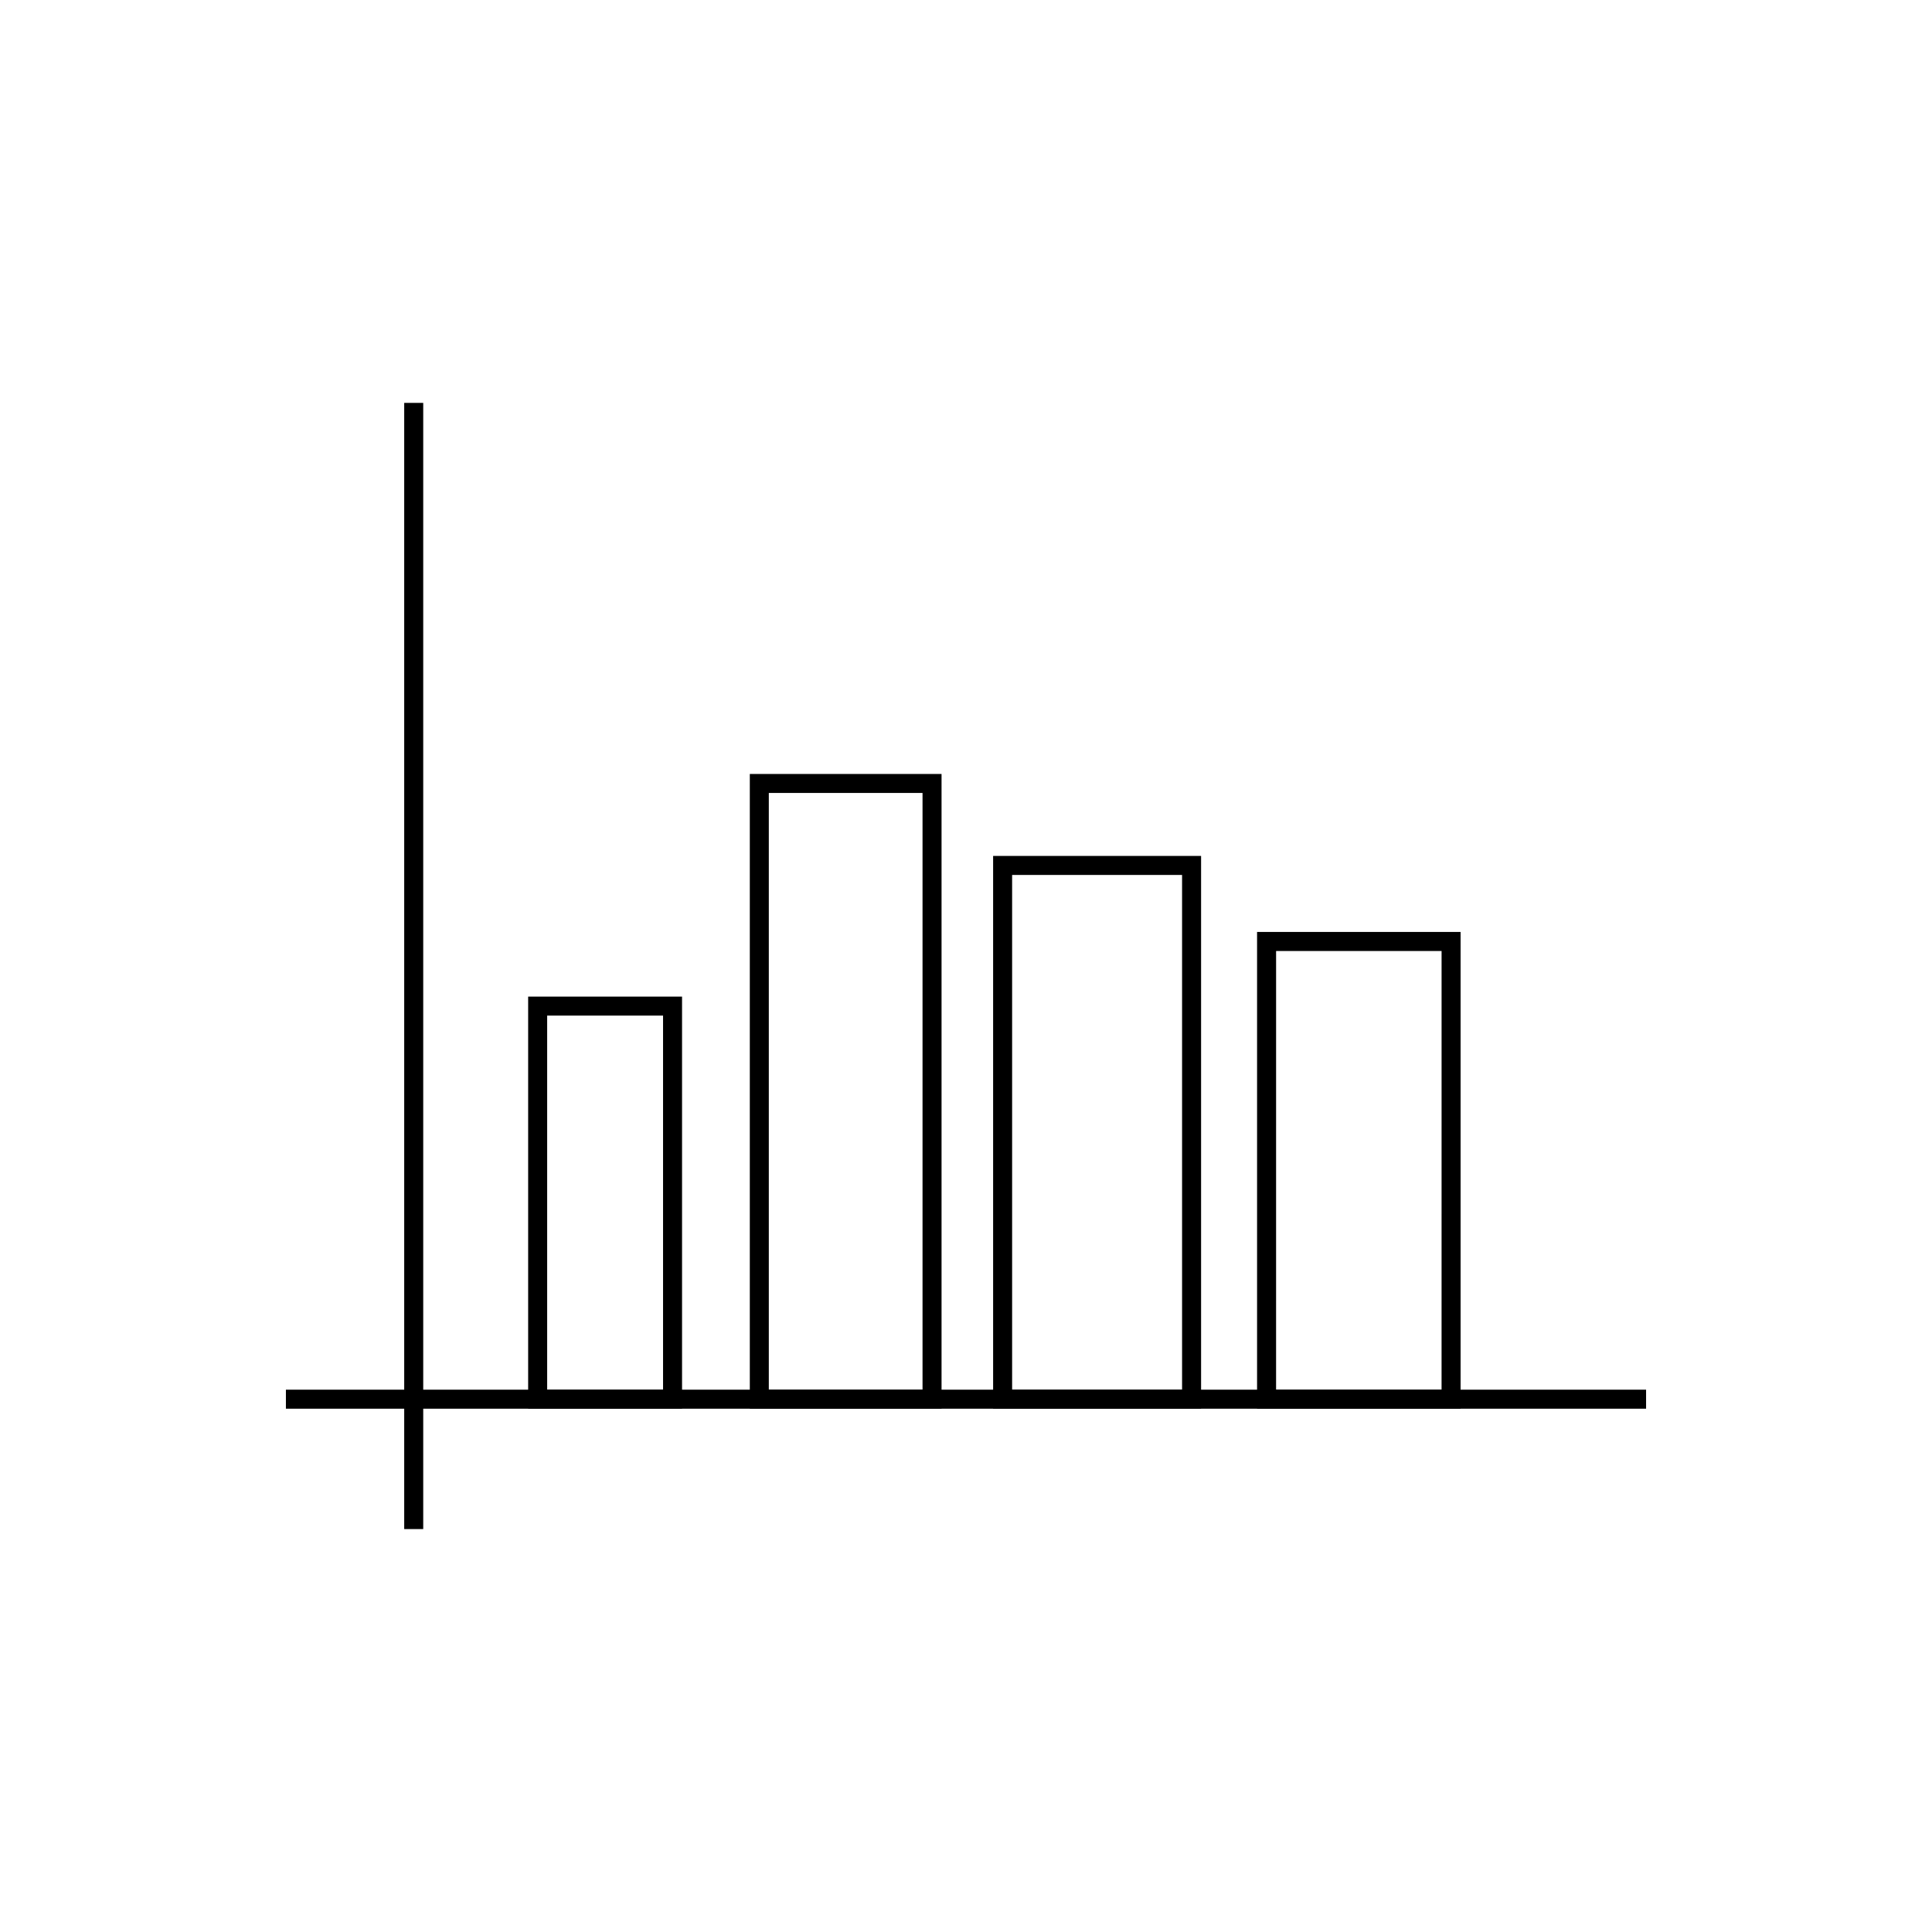
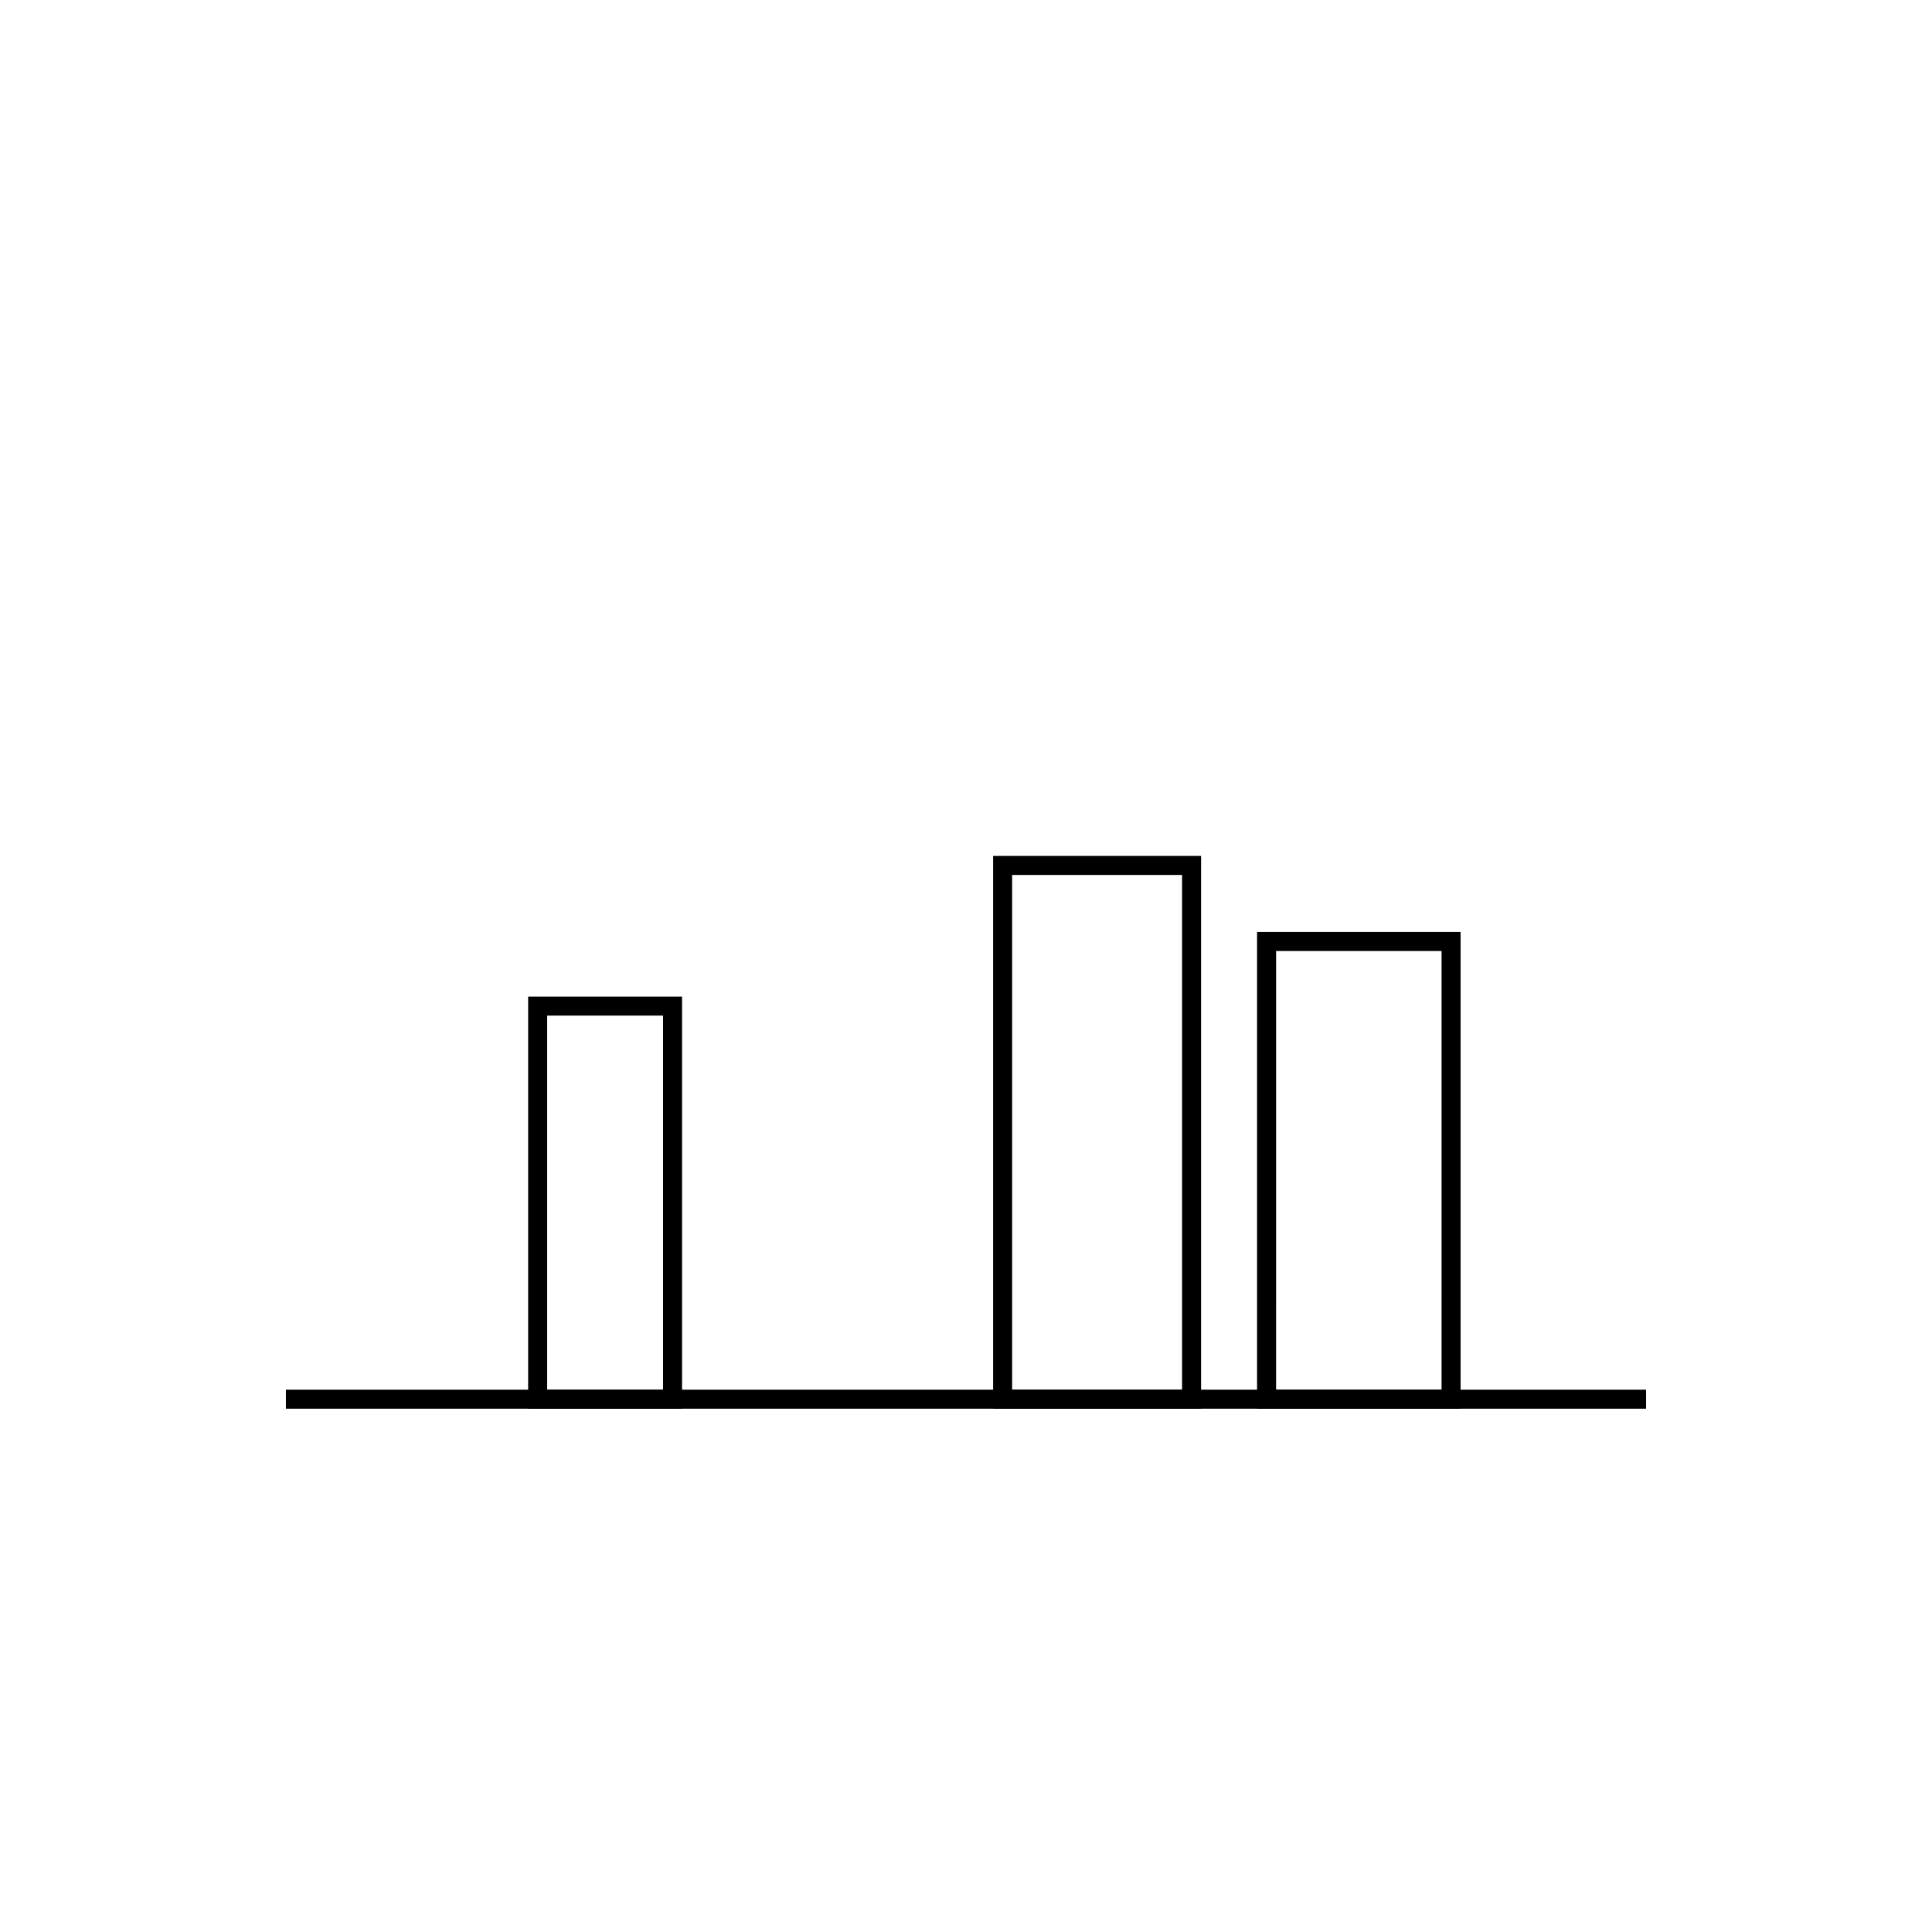
<svg xmlns="http://www.w3.org/2000/svg" fill="#000000" width="800px" height="800px" version="1.1" viewBox="144 144 512 512">
  <g>
-     <path d="m251.12 250.77h5.039v298.45h-5.039z" />
    <path d="m219.77 512.28h360.46v5.039h-360.46z" />
    <path d="m324.75 517.32h-40.785v-109.21h40.785zm-35.746-5.039h30.711v-99.137h-30.711z" />
-     <path d="m393.52 517.32h-50.812v-168.21h50.812zm-45.777-5.039h40.738v-158.14h-40.738z" />
    <path d="m462.3 517.32h-55.113v-146.49h55.113zm-50.078-5.039h45.039v-136.41h-45.039z" />
    <path d="m531.07 517.32h-53.934v-126.34h53.934zm-48.895-5.039h43.855l0.004-116.26h-43.855z" />
  </g>
</svg>